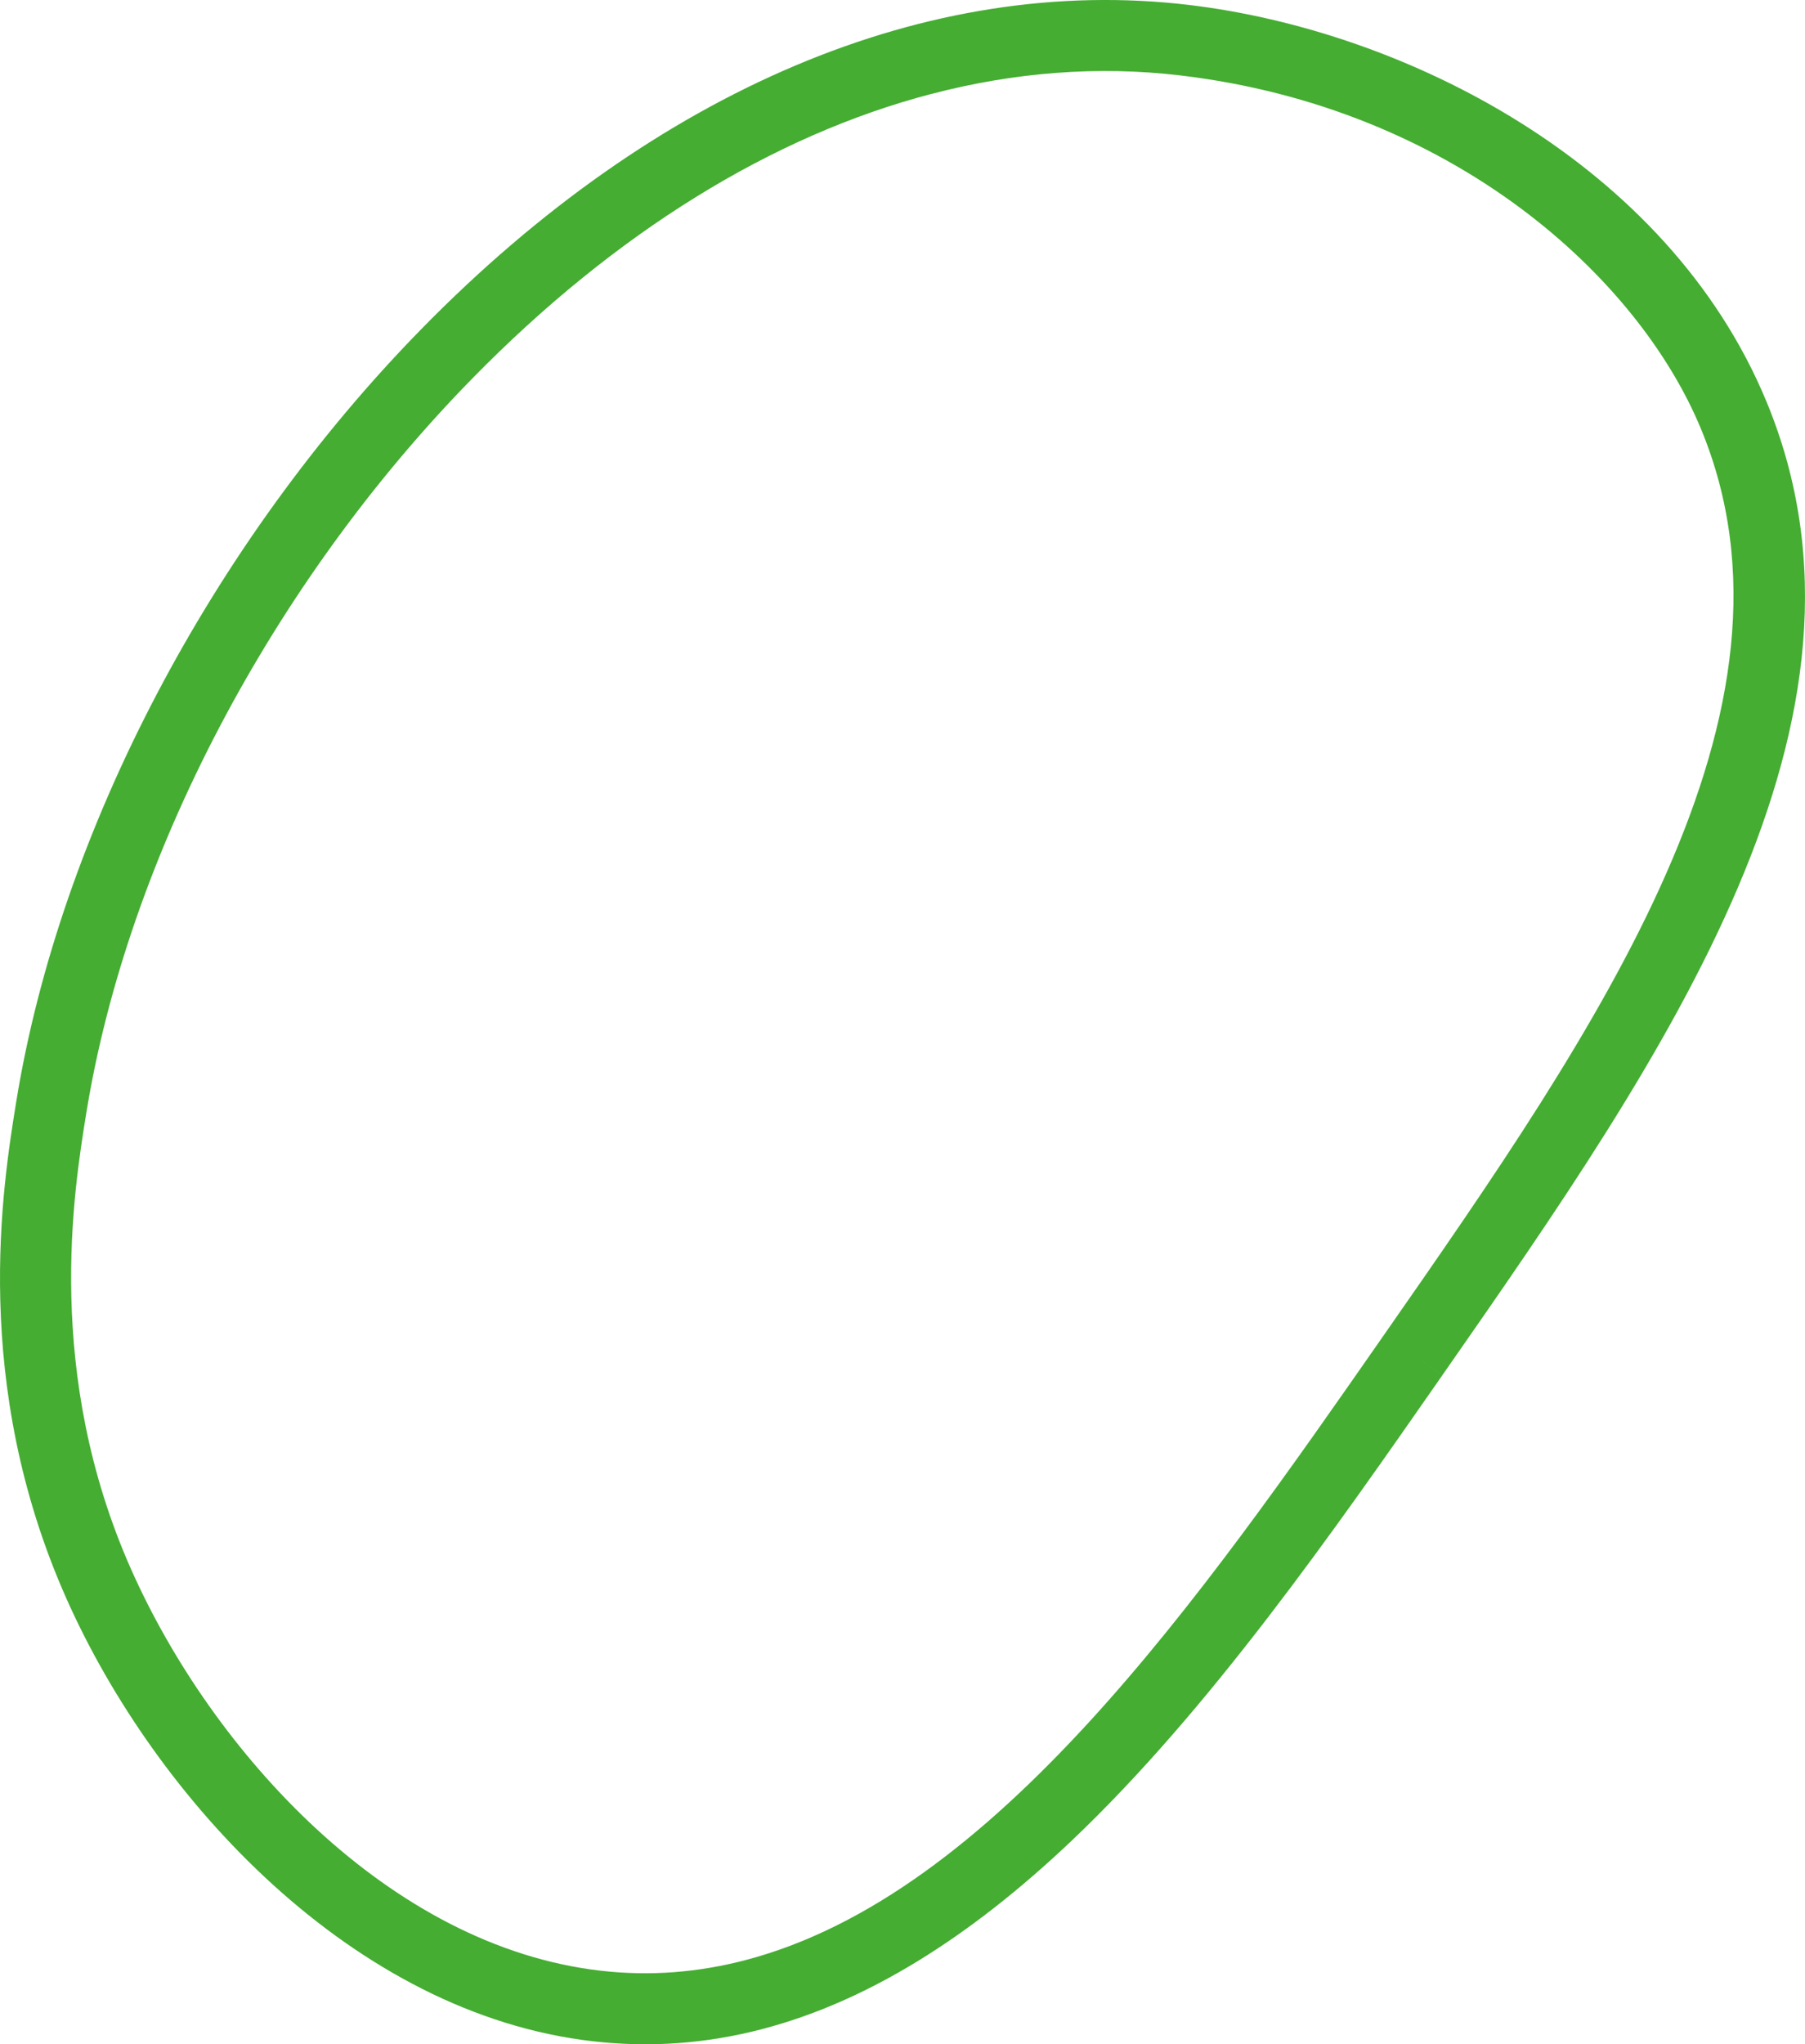
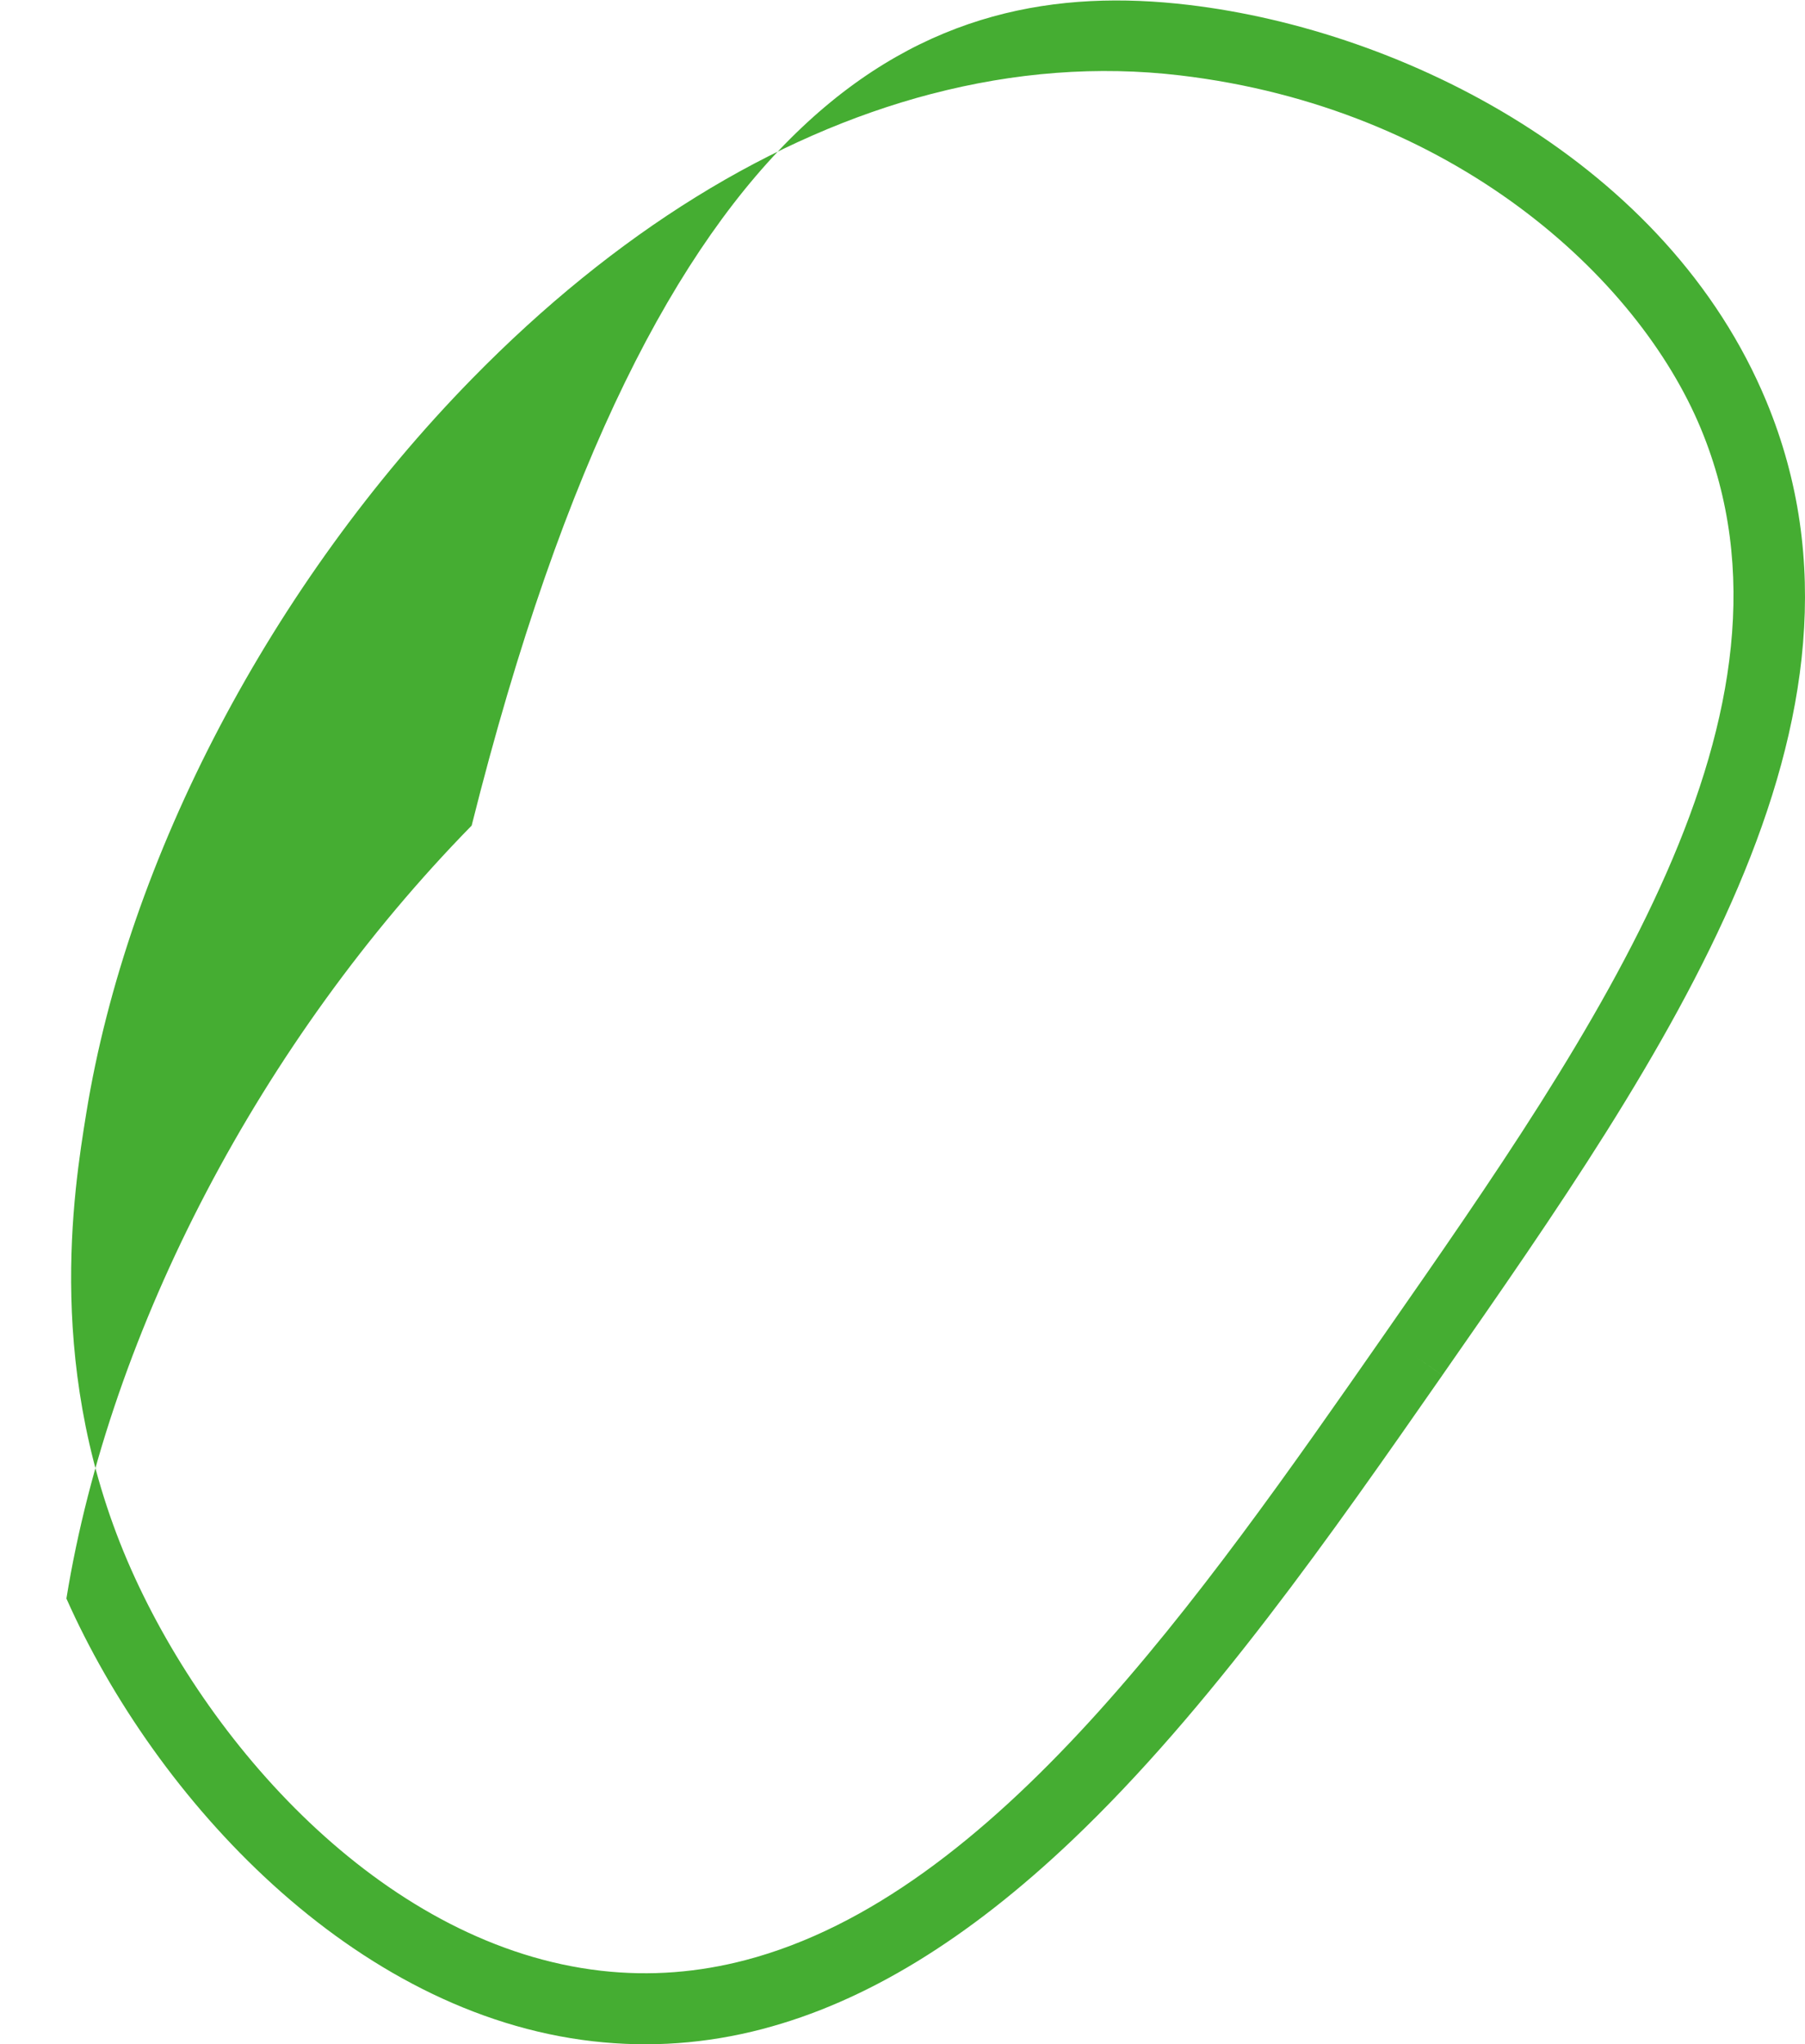
<svg xmlns="http://www.w3.org/2000/svg" id="Camada_2" data-name="Camada 2" viewBox="0 0 563.75 638.25">
  <defs>
    <style>      .cls-1 {        fill: #45ad32;      }    </style>
  </defs>
  <g id="Camada_1-2" data-name="Camada 1">
-     <path class="cls-1" d="M238.17,633.48c-17.57,4.6-35.18,5.86-52.94,3.84-74.95-8.53-136.62-75.57-164.49-138.23C-9.16,431.85.81,370.32,5.06,344.04c13.62-84.1,60.93-174.32,126.57-241.33C204.93,27.87,289.99-8.07,371.15,1.52c67.64,7.99,149.71,49.39,180.57,123.87,41.23,99.5-31.19,203.45-101.24,303.98l-9.09-6.33,9.09,6.34c-34.09,48.94-72.74,104.4-115.51,145.06-32.65,31.05-64.67,50.62-96.8,59.03ZM290.79,29.35c-49.42,12.94-98.54,43.14-143.33,88.87-62.55,63.87-107.61,149.61-120.52,229.37-3.94,24.33-13.16,81.29,14.06,142.49,25.31,56.89,80.5,117.68,146.74,125.22,15.52,1.77,30.54.48,45.07-3.32,77.61-20.31,141.79-112.44,199.49-195.26h0c66.63-95.64,135.54-194.54,98.95-282.84-19.76-47.69-77.73-100.31-162.7-110.34-25.6-3.03-51.72-1-77.75,5.82Z" />
+     <path class="cls-1" d="M238.17,633.48c-17.57,4.6-35.18,5.86-52.94,3.84-74.95-8.53-136.62-75.57-164.49-138.23c13.62-84.1,60.93-174.32,126.57-241.33C204.93,27.87,289.99-8.07,371.15,1.52c67.64,7.99,149.71,49.39,180.57,123.87,41.23,99.5-31.19,203.45-101.24,303.98l-9.09-6.33,9.09,6.34c-34.09,48.94-72.74,104.4-115.51,145.06-32.65,31.05-64.67,50.62-96.8,59.03ZM290.79,29.35c-49.42,12.94-98.54,43.14-143.33,88.87-62.55,63.87-107.61,149.61-120.52,229.37-3.94,24.33-13.16,81.29,14.06,142.49,25.31,56.89,80.5,117.68,146.74,125.22,15.52,1.77,30.54.48,45.07-3.32,77.61-20.31,141.79-112.44,199.49-195.26h0c66.63-95.64,135.54-194.54,98.95-282.84-19.76-47.69-77.73-100.31-162.7-110.34-25.6-3.03-51.72-1-77.75,5.82Z" />
  </g>
</svg>